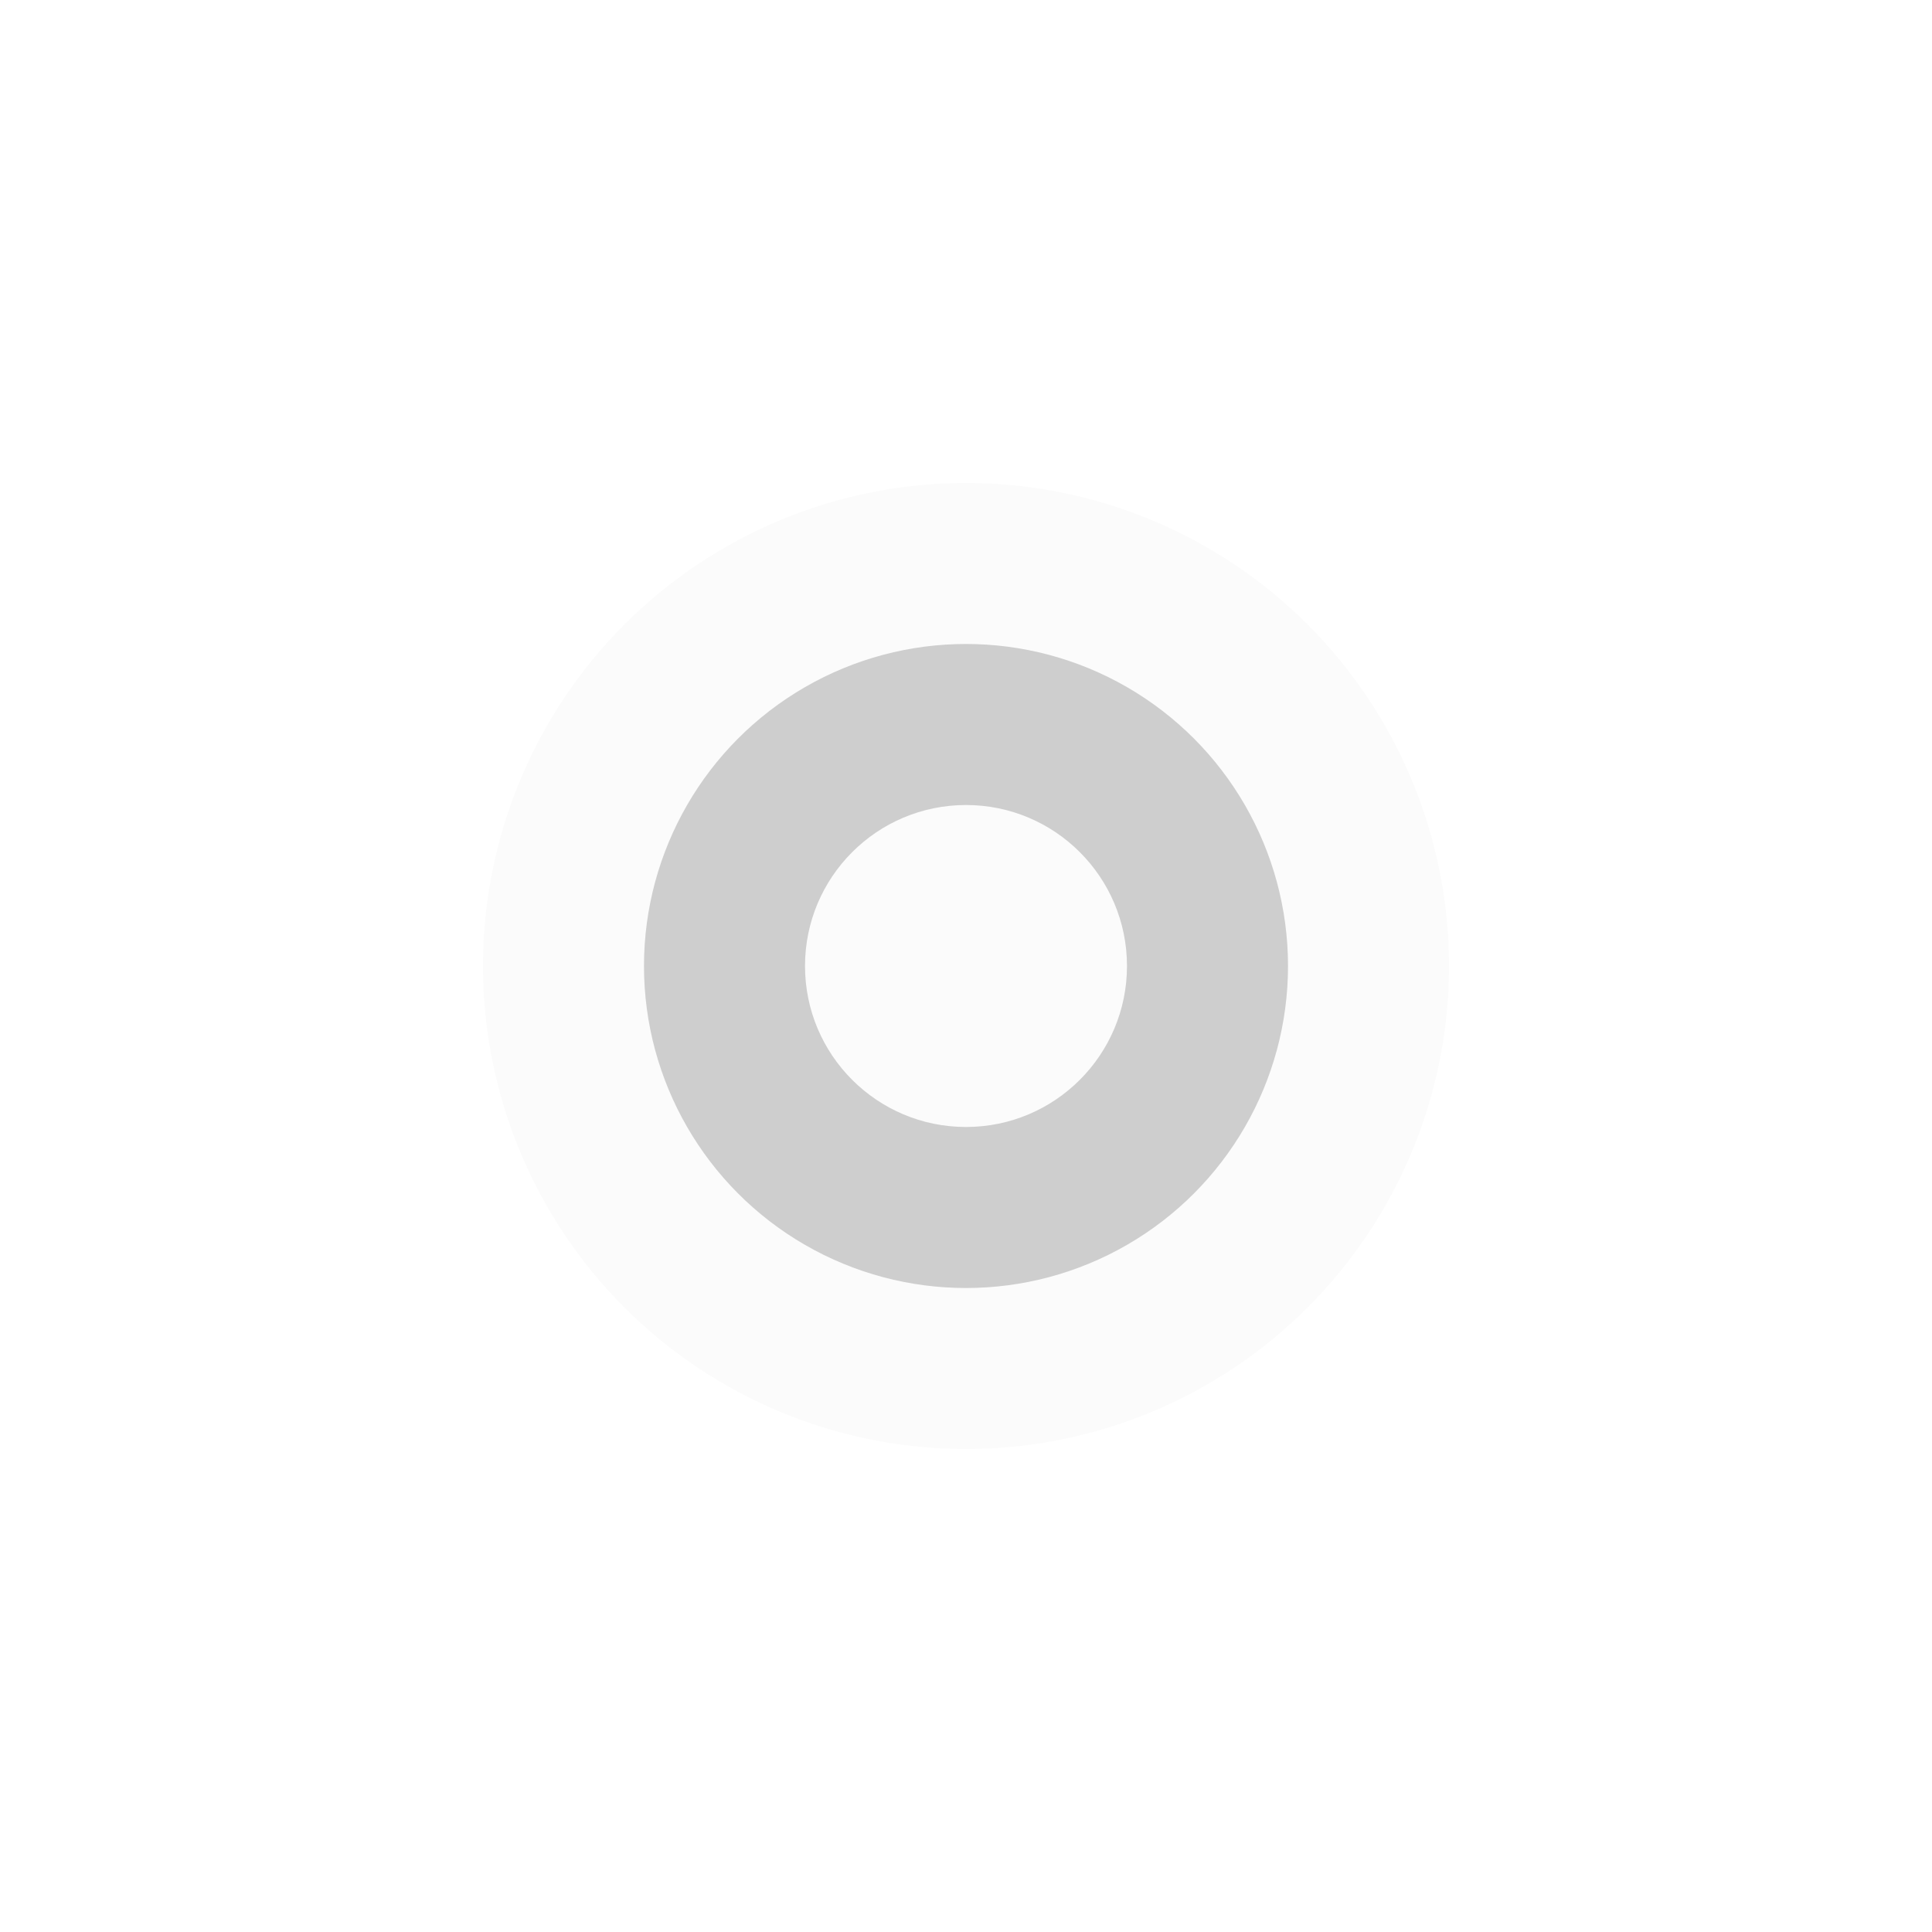
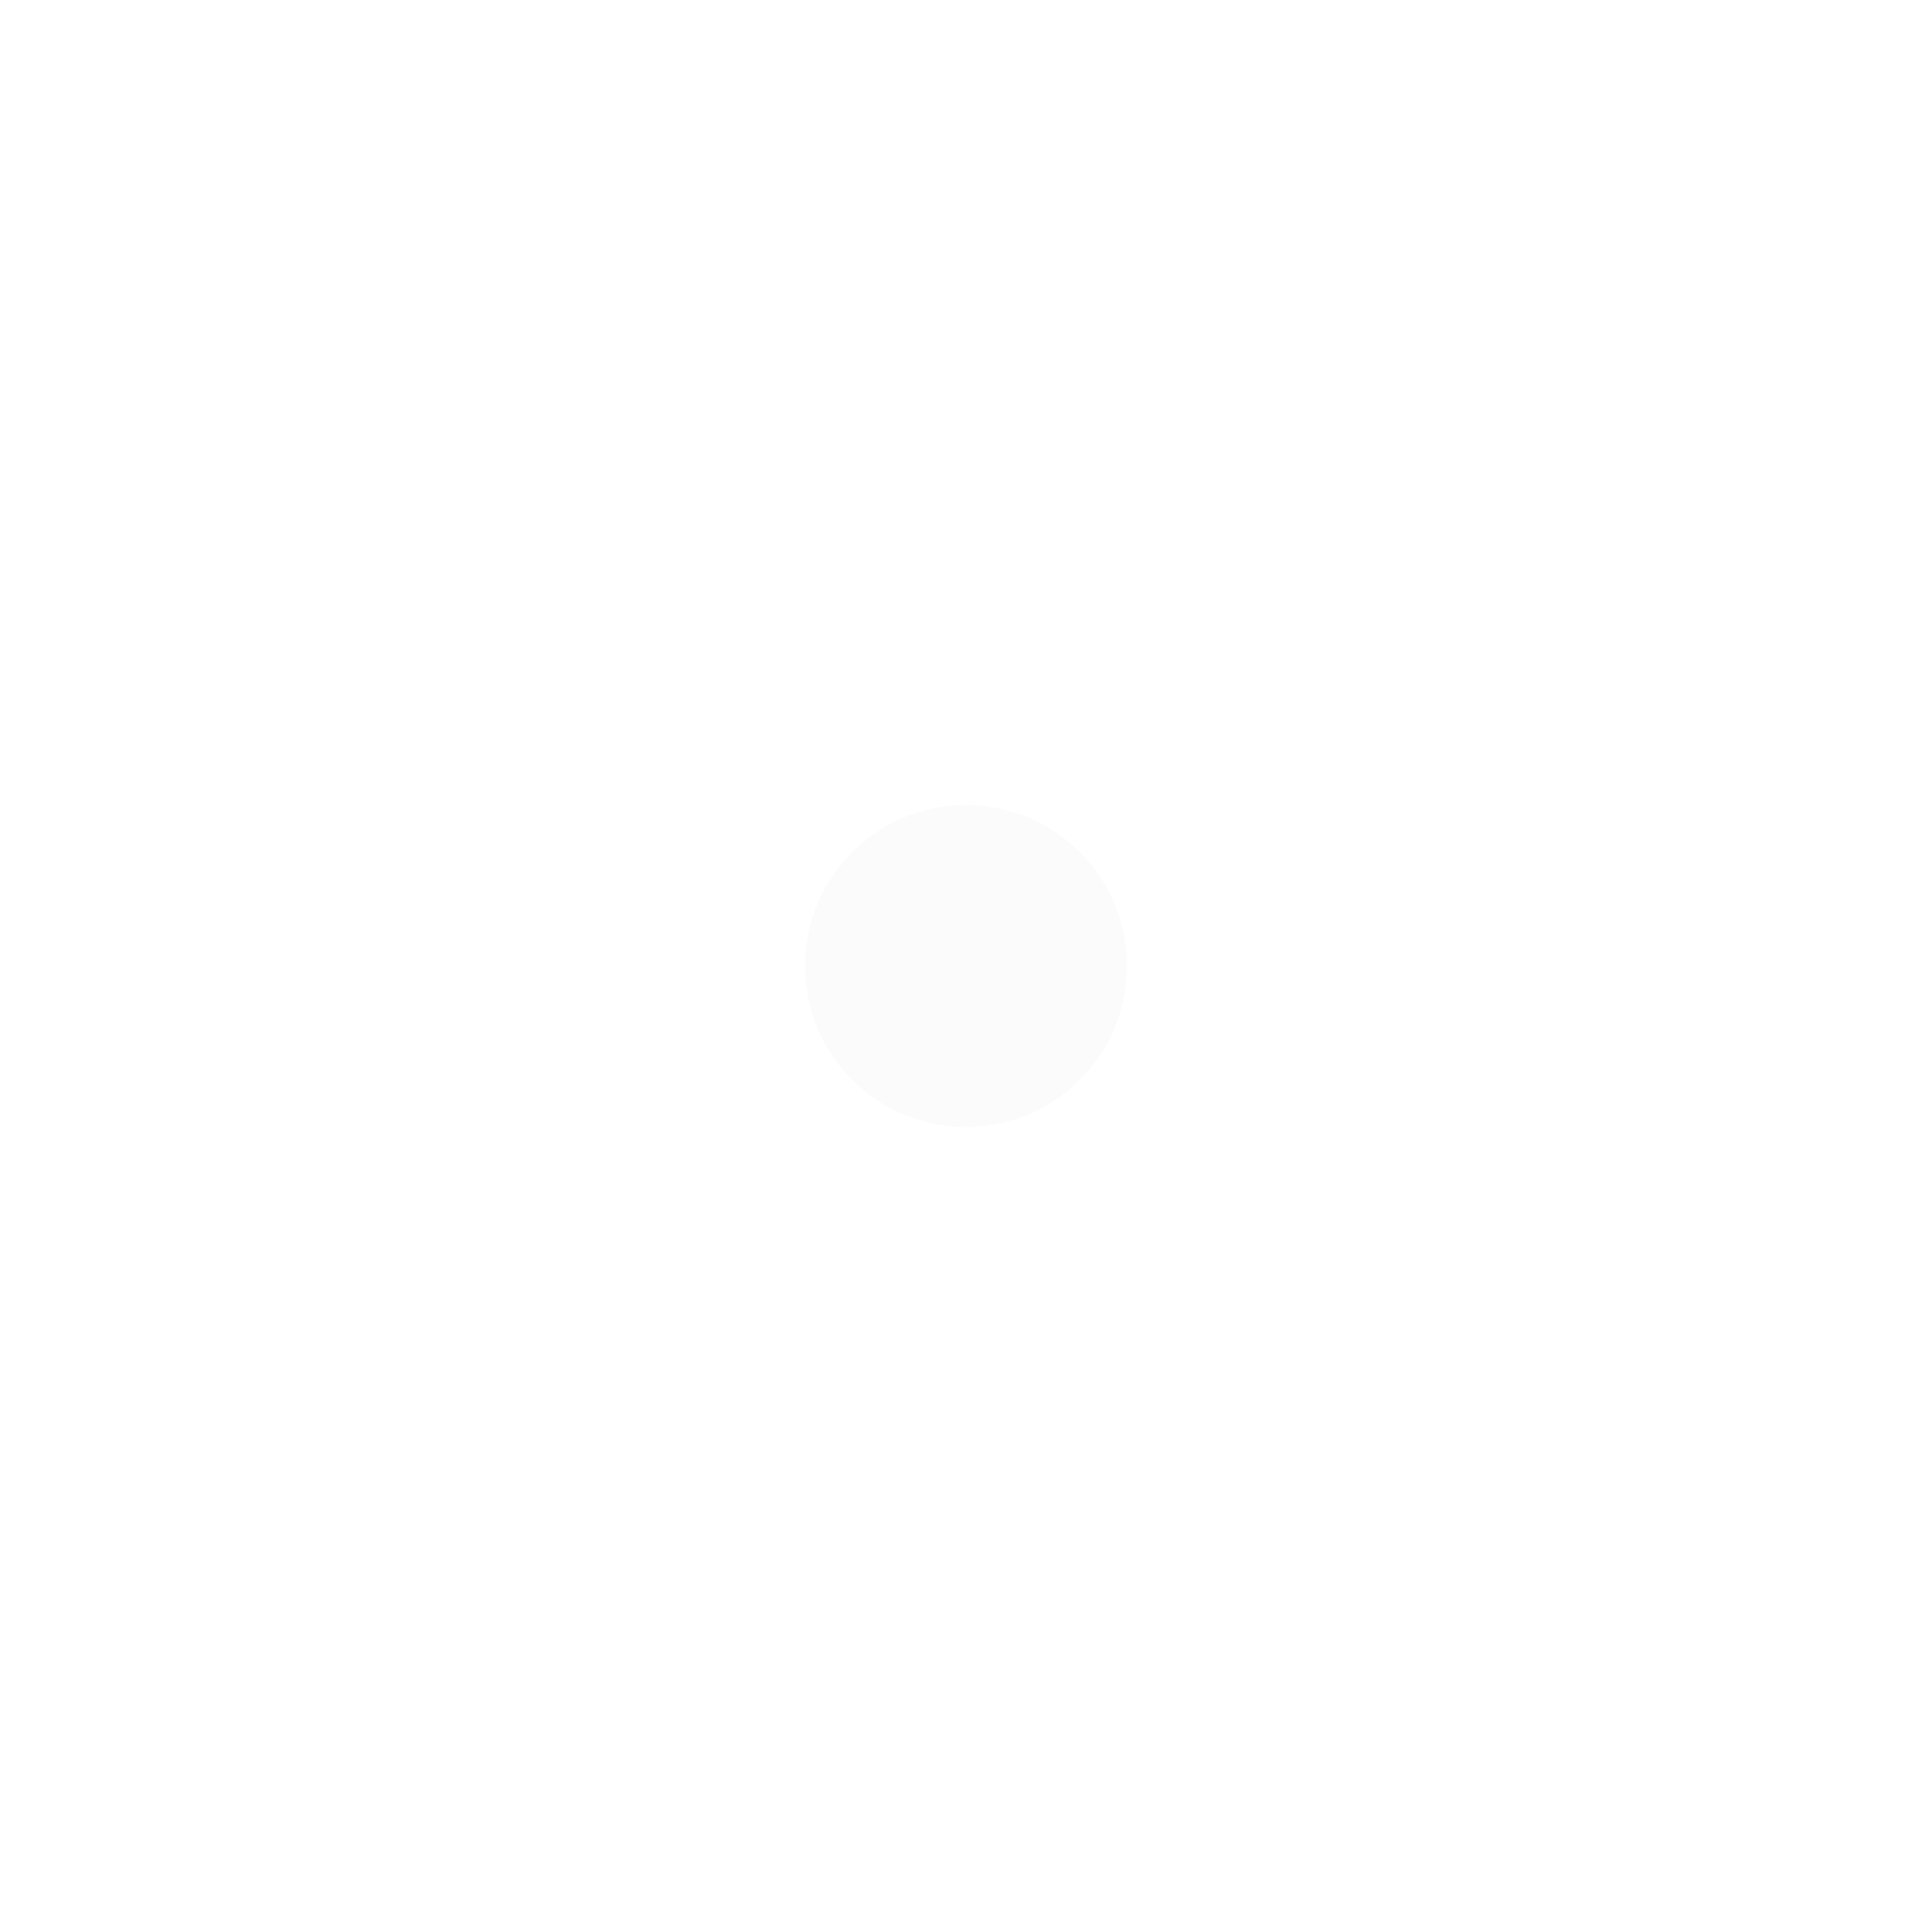
<svg xmlns="http://www.w3.org/2000/svg" width="40" height="40" viewBox="0 0 40 40" fill="none">
  <g filter="url(#filter0_d_147_2447)">
-     <circle cx="20" cy="20" r="10" fill="#FBFBFB" />
-   </g>
+     </g>
  <g filter="url(#filter1_f_147_2447)">
-     <circle cx="20" cy="20" r="6.667" fill="#CECECE" />
-   </g>
+     </g>
  <g filter="url(#filter2_f_147_2447)">
    <circle cx="20" cy="20" r="3.333" fill="#FBFBFB" />
  </g>
  <defs>
    <filter id="filter0_d_147_2447" x="0" y="0" width="40" height="40" filterUnits="userSpaceOnUse" color-interpolation-filters="sRGB">
      <feFlood flood-opacity="0" result="BackgroundImageFix" />
      <feColorMatrix in="SourceAlpha" type="matrix" values="0 0 0 0 0 0 0 0 0 0 0 0 0 0 0 0 0 0 127 0" result="hardAlpha" />
      <feOffset />
      <feGaussianBlur stdDeviation="5" />
      <feComposite in2="hardAlpha" operator="out" />
      <feColorMatrix type="matrix" values="0 0 0 0 0.554 0 0 0 0 0.554 0 0 0 0 0.554 0 0 0 0.2 0" />
      <feBlend mode="normal" in2="BackgroundImageFix" result="effect1_dropShadow_147_2447" />
      <feBlend mode="normal" in="SourceGraphic" in2="effect1_dropShadow_147_2447" result="shape" />
    </filter>
    <filter id="filter1_f_147_2447" x="8.333" y="8.333" width="23.333" height="23.333" filterUnits="userSpaceOnUse" color-interpolation-filters="sRGB">
      <feFlood flood-opacity="0" result="BackgroundImageFix" />
      <feBlend mode="normal" in="SourceGraphic" in2="BackgroundImageFix" result="shape" />
      <feGaussianBlur stdDeviation="2.5" result="effect1_foregroundBlur_147_2447" />
    </filter>
    <filter id="filter2_f_147_2447" x="13.667" y="13.667" width="12.667" height="12.667" filterUnits="userSpaceOnUse" color-interpolation-filters="sRGB">
      <feFlood flood-opacity="0" result="BackgroundImageFix" />
      <feBlend mode="normal" in="SourceGraphic" in2="BackgroundImageFix" result="shape" />
      <feGaussianBlur stdDeviation="1.5" result="effect1_foregroundBlur_147_2447" />
    </filter>
  </defs>
</svg>